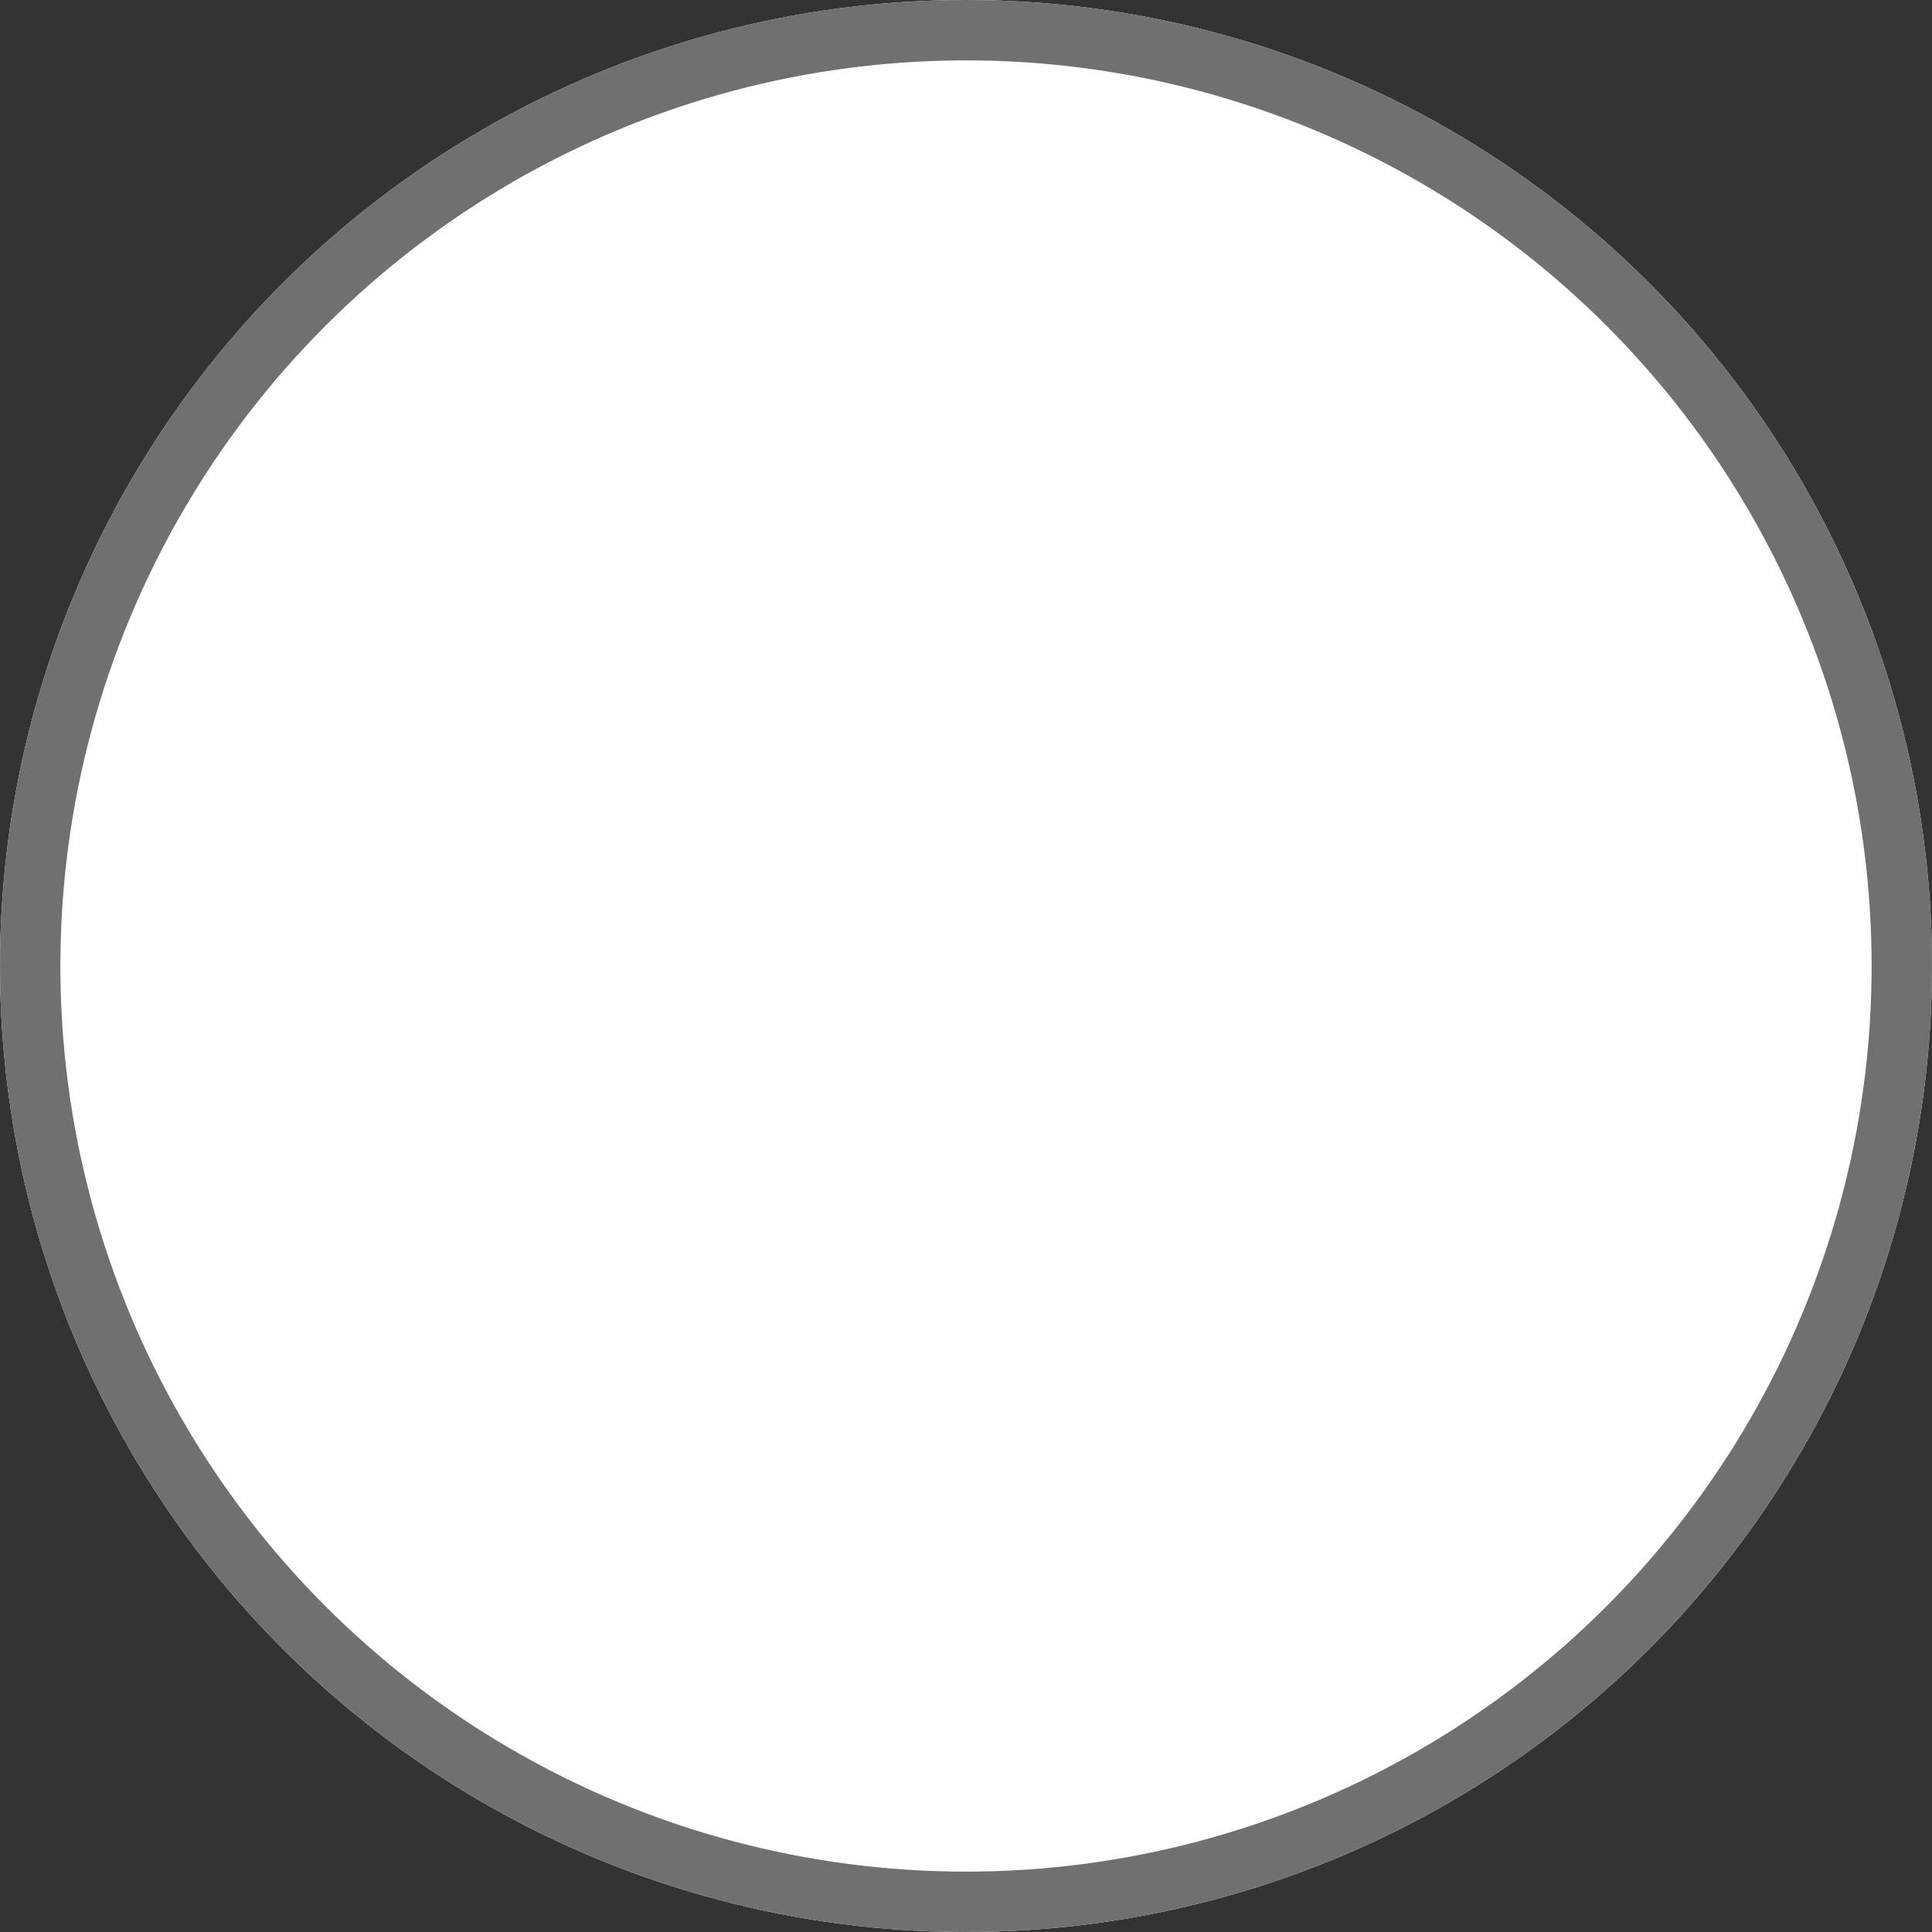
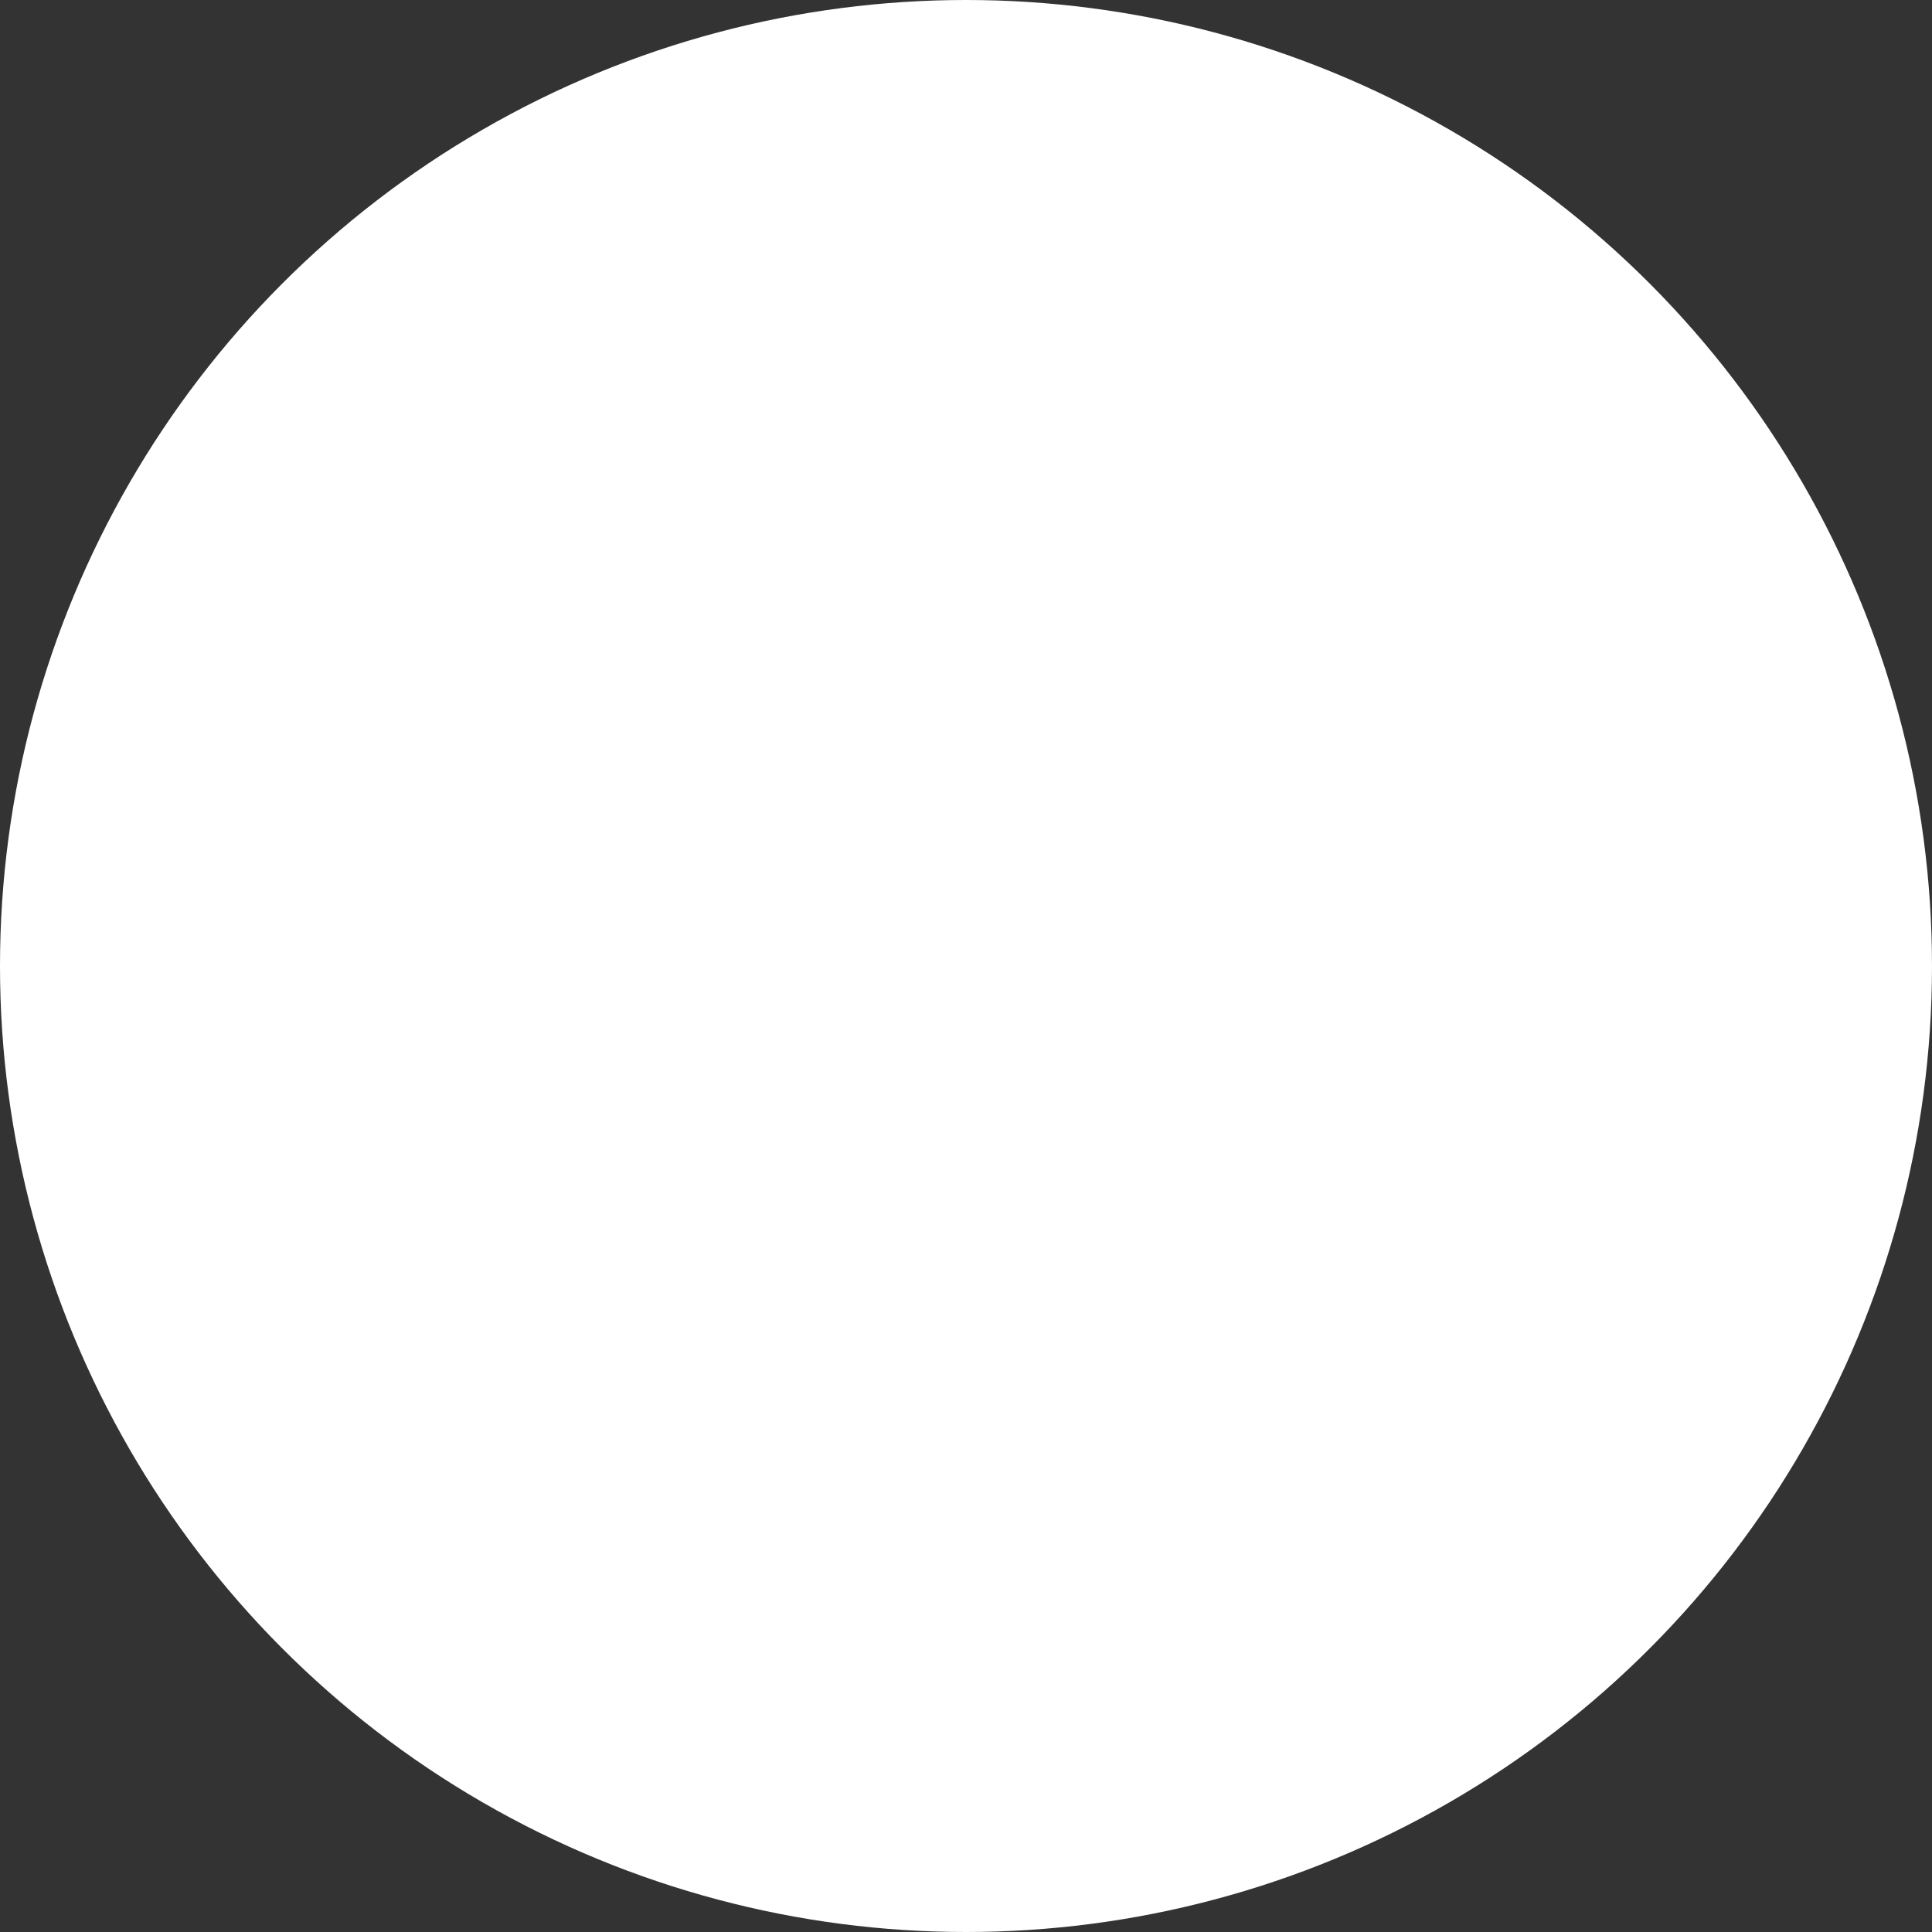
<svg xmlns="http://www.w3.org/2000/svg" width="32" height="32" viewBox="0 0 32 32">
  <rect x="0" y="0" width="32" height="32" fill="#333333" stroke="none" />
  <g id="Check" transform="translate(-221 -675)">
    <g id="Ellipse_221" data-name="Ellipse 221" transform="translate(221 675)" fill="#fff" stroke="#707070" stroke-width="1">
      <circle cx="16" cy="16" r="16" stroke="none" />
-       <circle cx="16" cy="16" r="15.5" fill="none" />
    </g>
-     <path id="Path_13825" data-name="Path 13825" d="M9.157,16.467,4.87,12.18l-1.46,1.45,5.747,5.747L21.493,7.04l-1.45-1.45Z" transform="translate(224.874 678.211)" fill="#fff" />
  </g>
</svg>